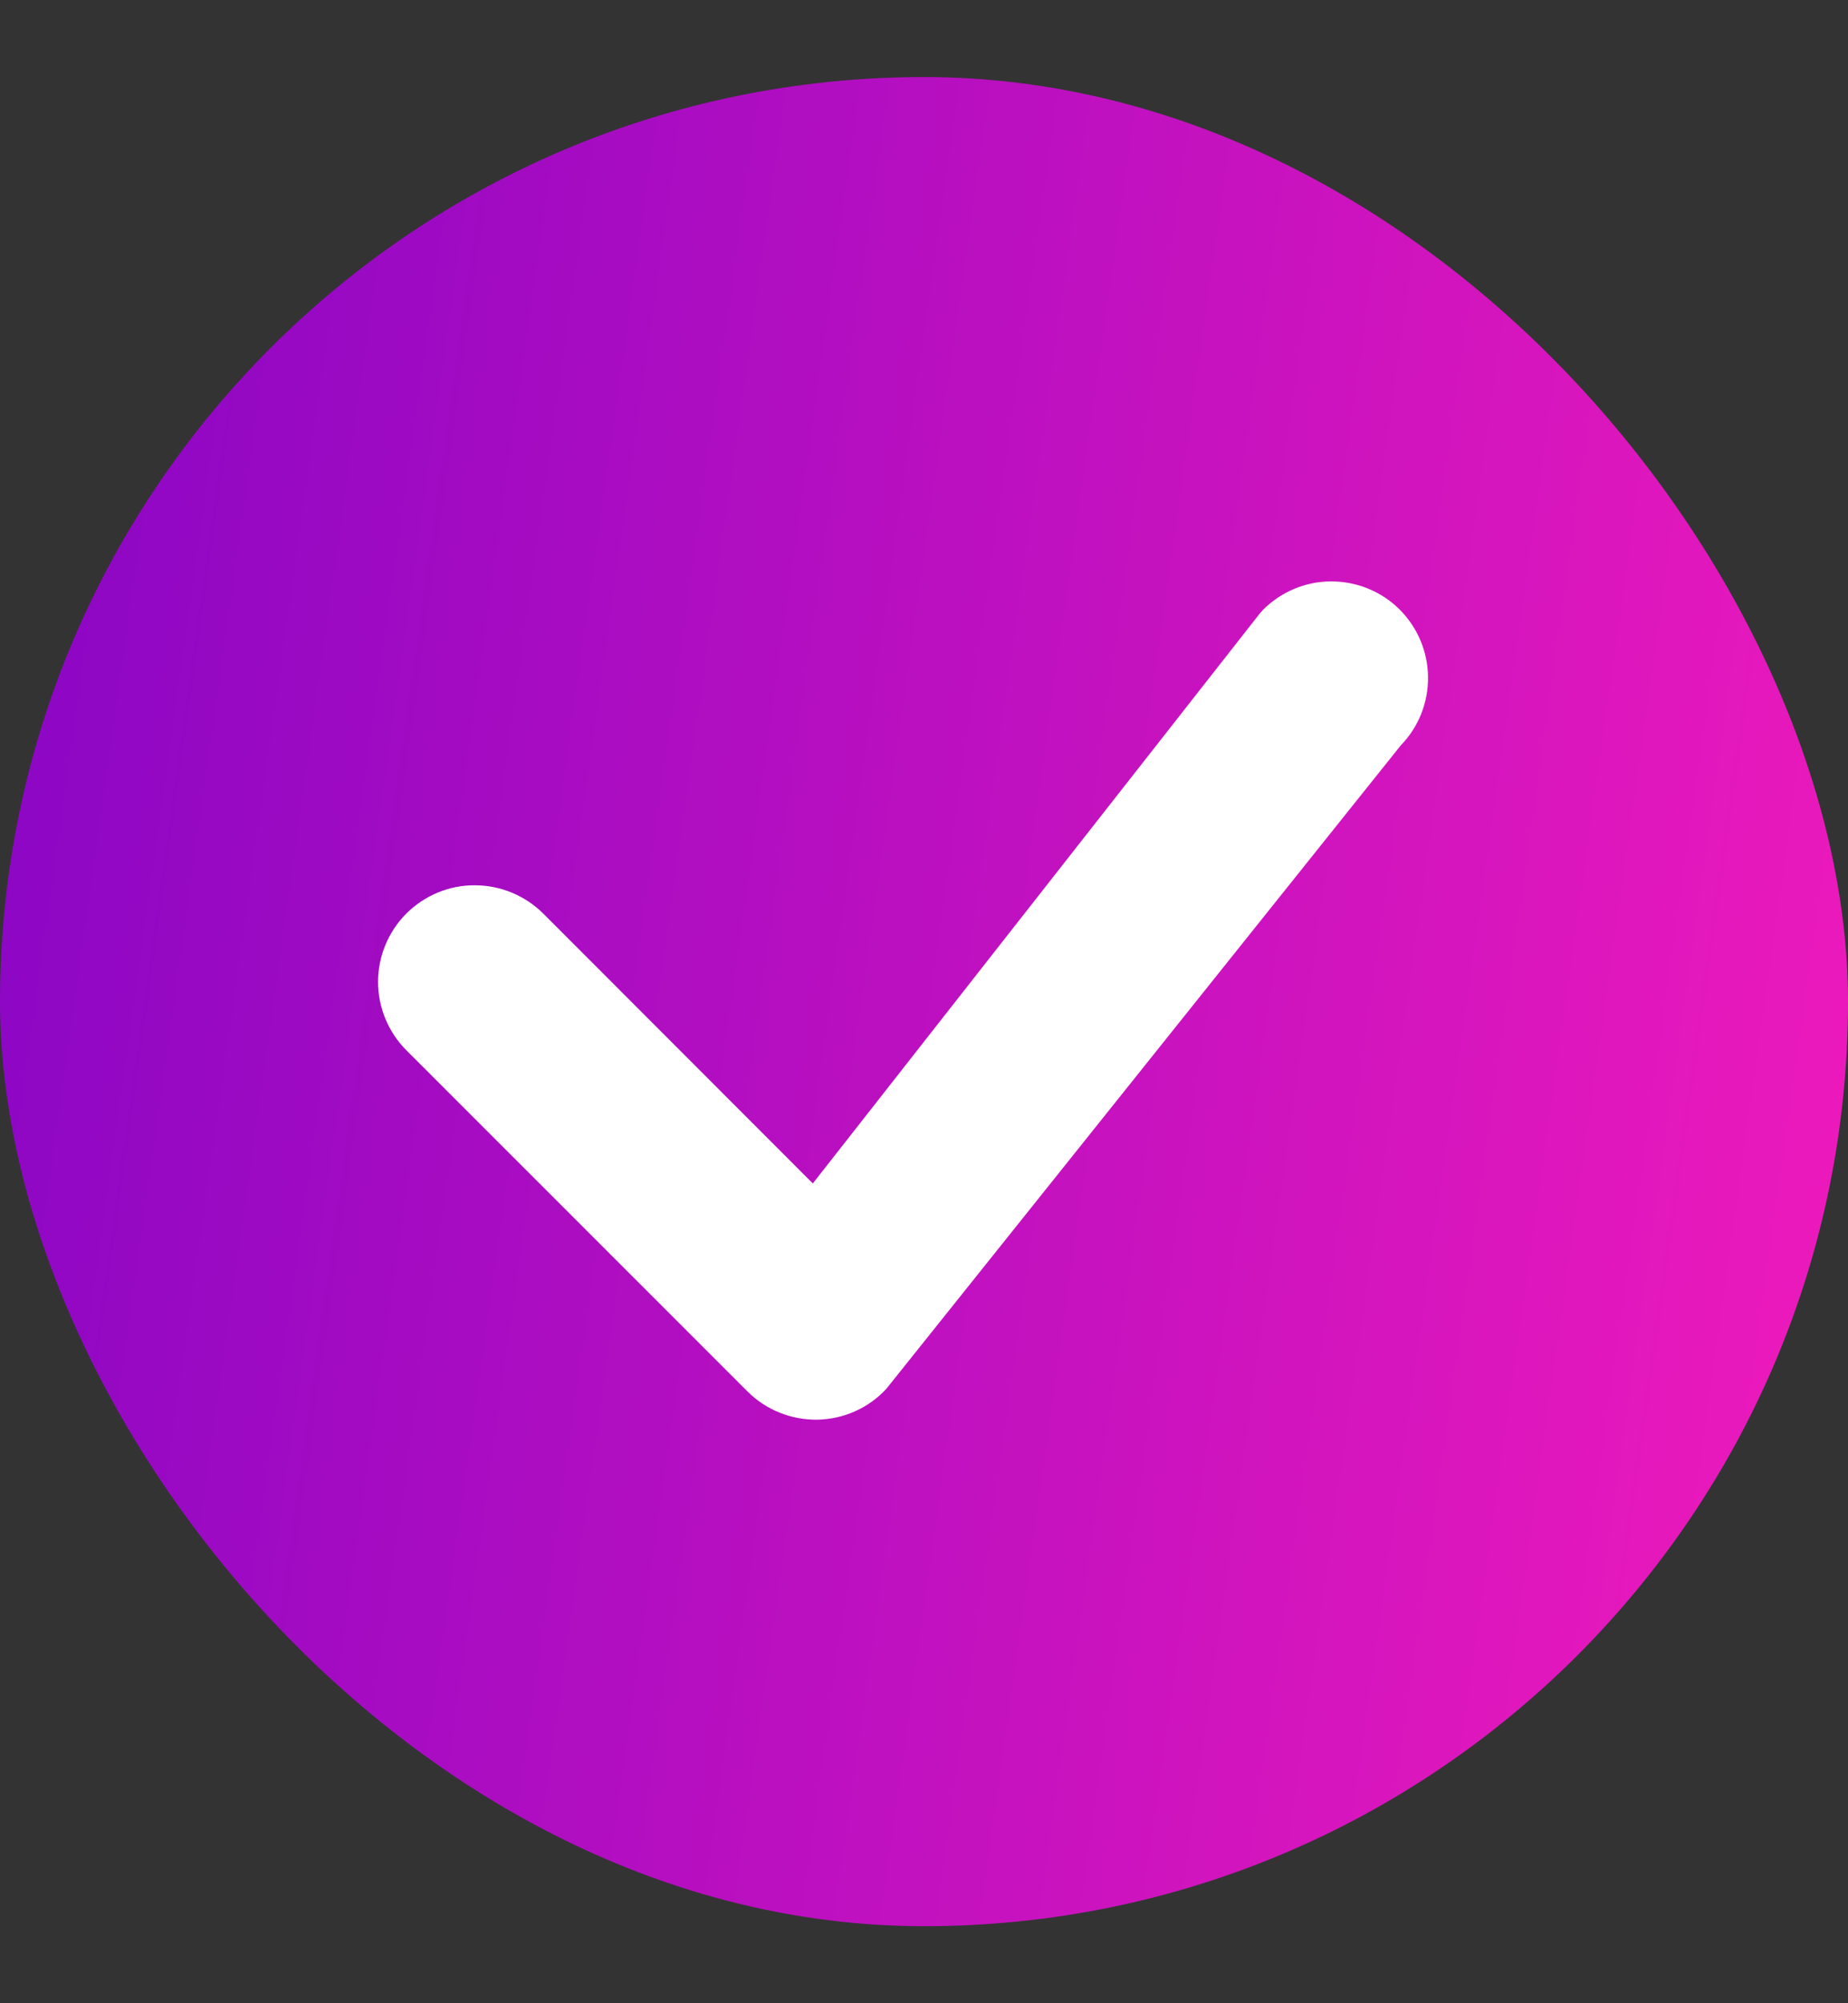
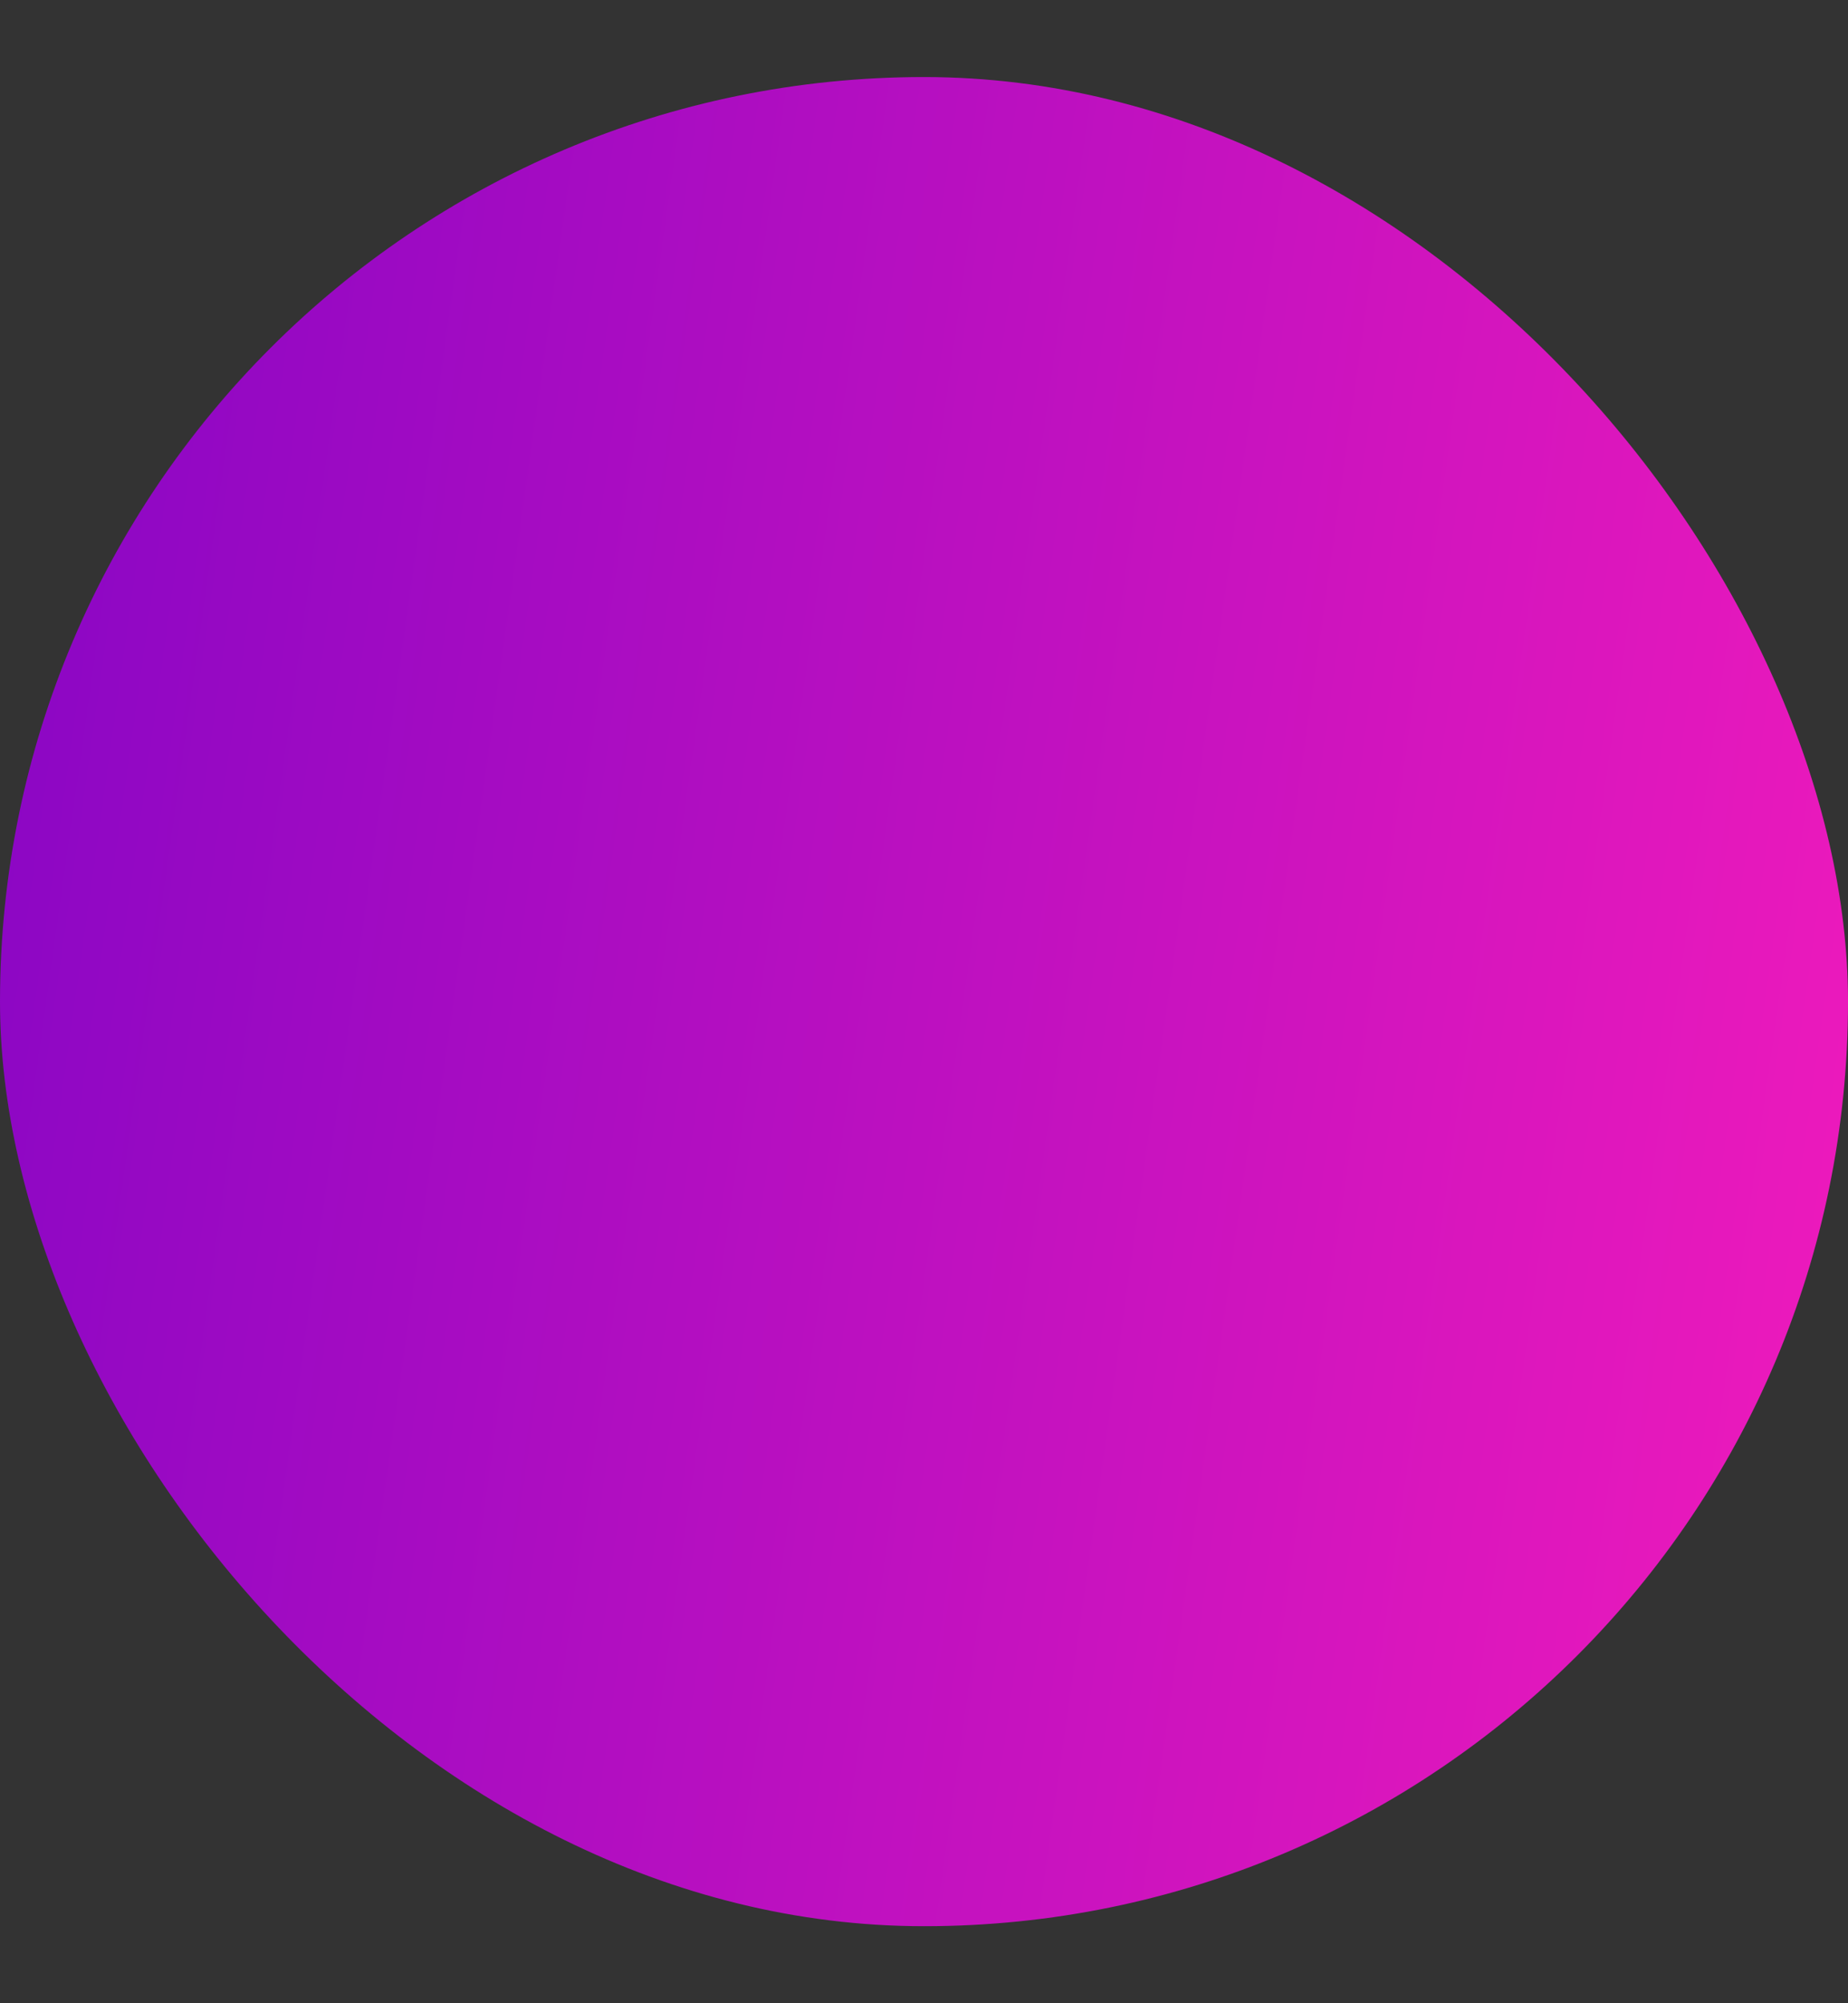
<svg xmlns="http://www.w3.org/2000/svg" width="12" height="13" viewBox="0 0 12 13" fill="none">
  <rect x="0" y="0" width="12" height="13" fill="#333333" stroke="none" />
  <rect y="0.5" width="12" height="12" rx="6" fill="url(#paint0_linear)" />
-   <path d="M8.2 3.959C8.317 3.841 8.475 3.774 8.641 3.773C8.807 3.772 8.967 3.836 9.085 3.952C9.203 4.068 9.271 4.226 9.273 4.392C9.275 4.558 9.212 4.718 9.096 4.837L5.756 9.012C5.699 9.074 5.63 9.124 5.553 9.158C5.476 9.193 5.393 9.211 5.308 9.213C5.224 9.214 5.14 9.199 5.062 9.167C4.984 9.136 4.913 9.089 4.853 9.029L2.639 6.816C2.521 6.698 2.455 6.538 2.455 6.372C2.455 6.206 2.521 6.046 2.639 5.928C2.757 5.811 2.916 5.744 3.083 5.745C3.249 5.745 3.409 5.811 3.527 5.928L5.278 7.68L8.183 3.978C8.189 3.971 8.194 3.965 8.2 3.959L8.2 3.959Z" fill="white" />
  <defs>
    <linearGradient id="paint0_linear" x1="-1.316" y1="-3.25" x2="14.277" y2="-1.054" gradientUnits="userSpaceOnUse">
      <stop stop-color="#7903C6" />
      <stop offset="1" stop-color="#F41BBB" />
    </linearGradient>
  </defs>
</svg>